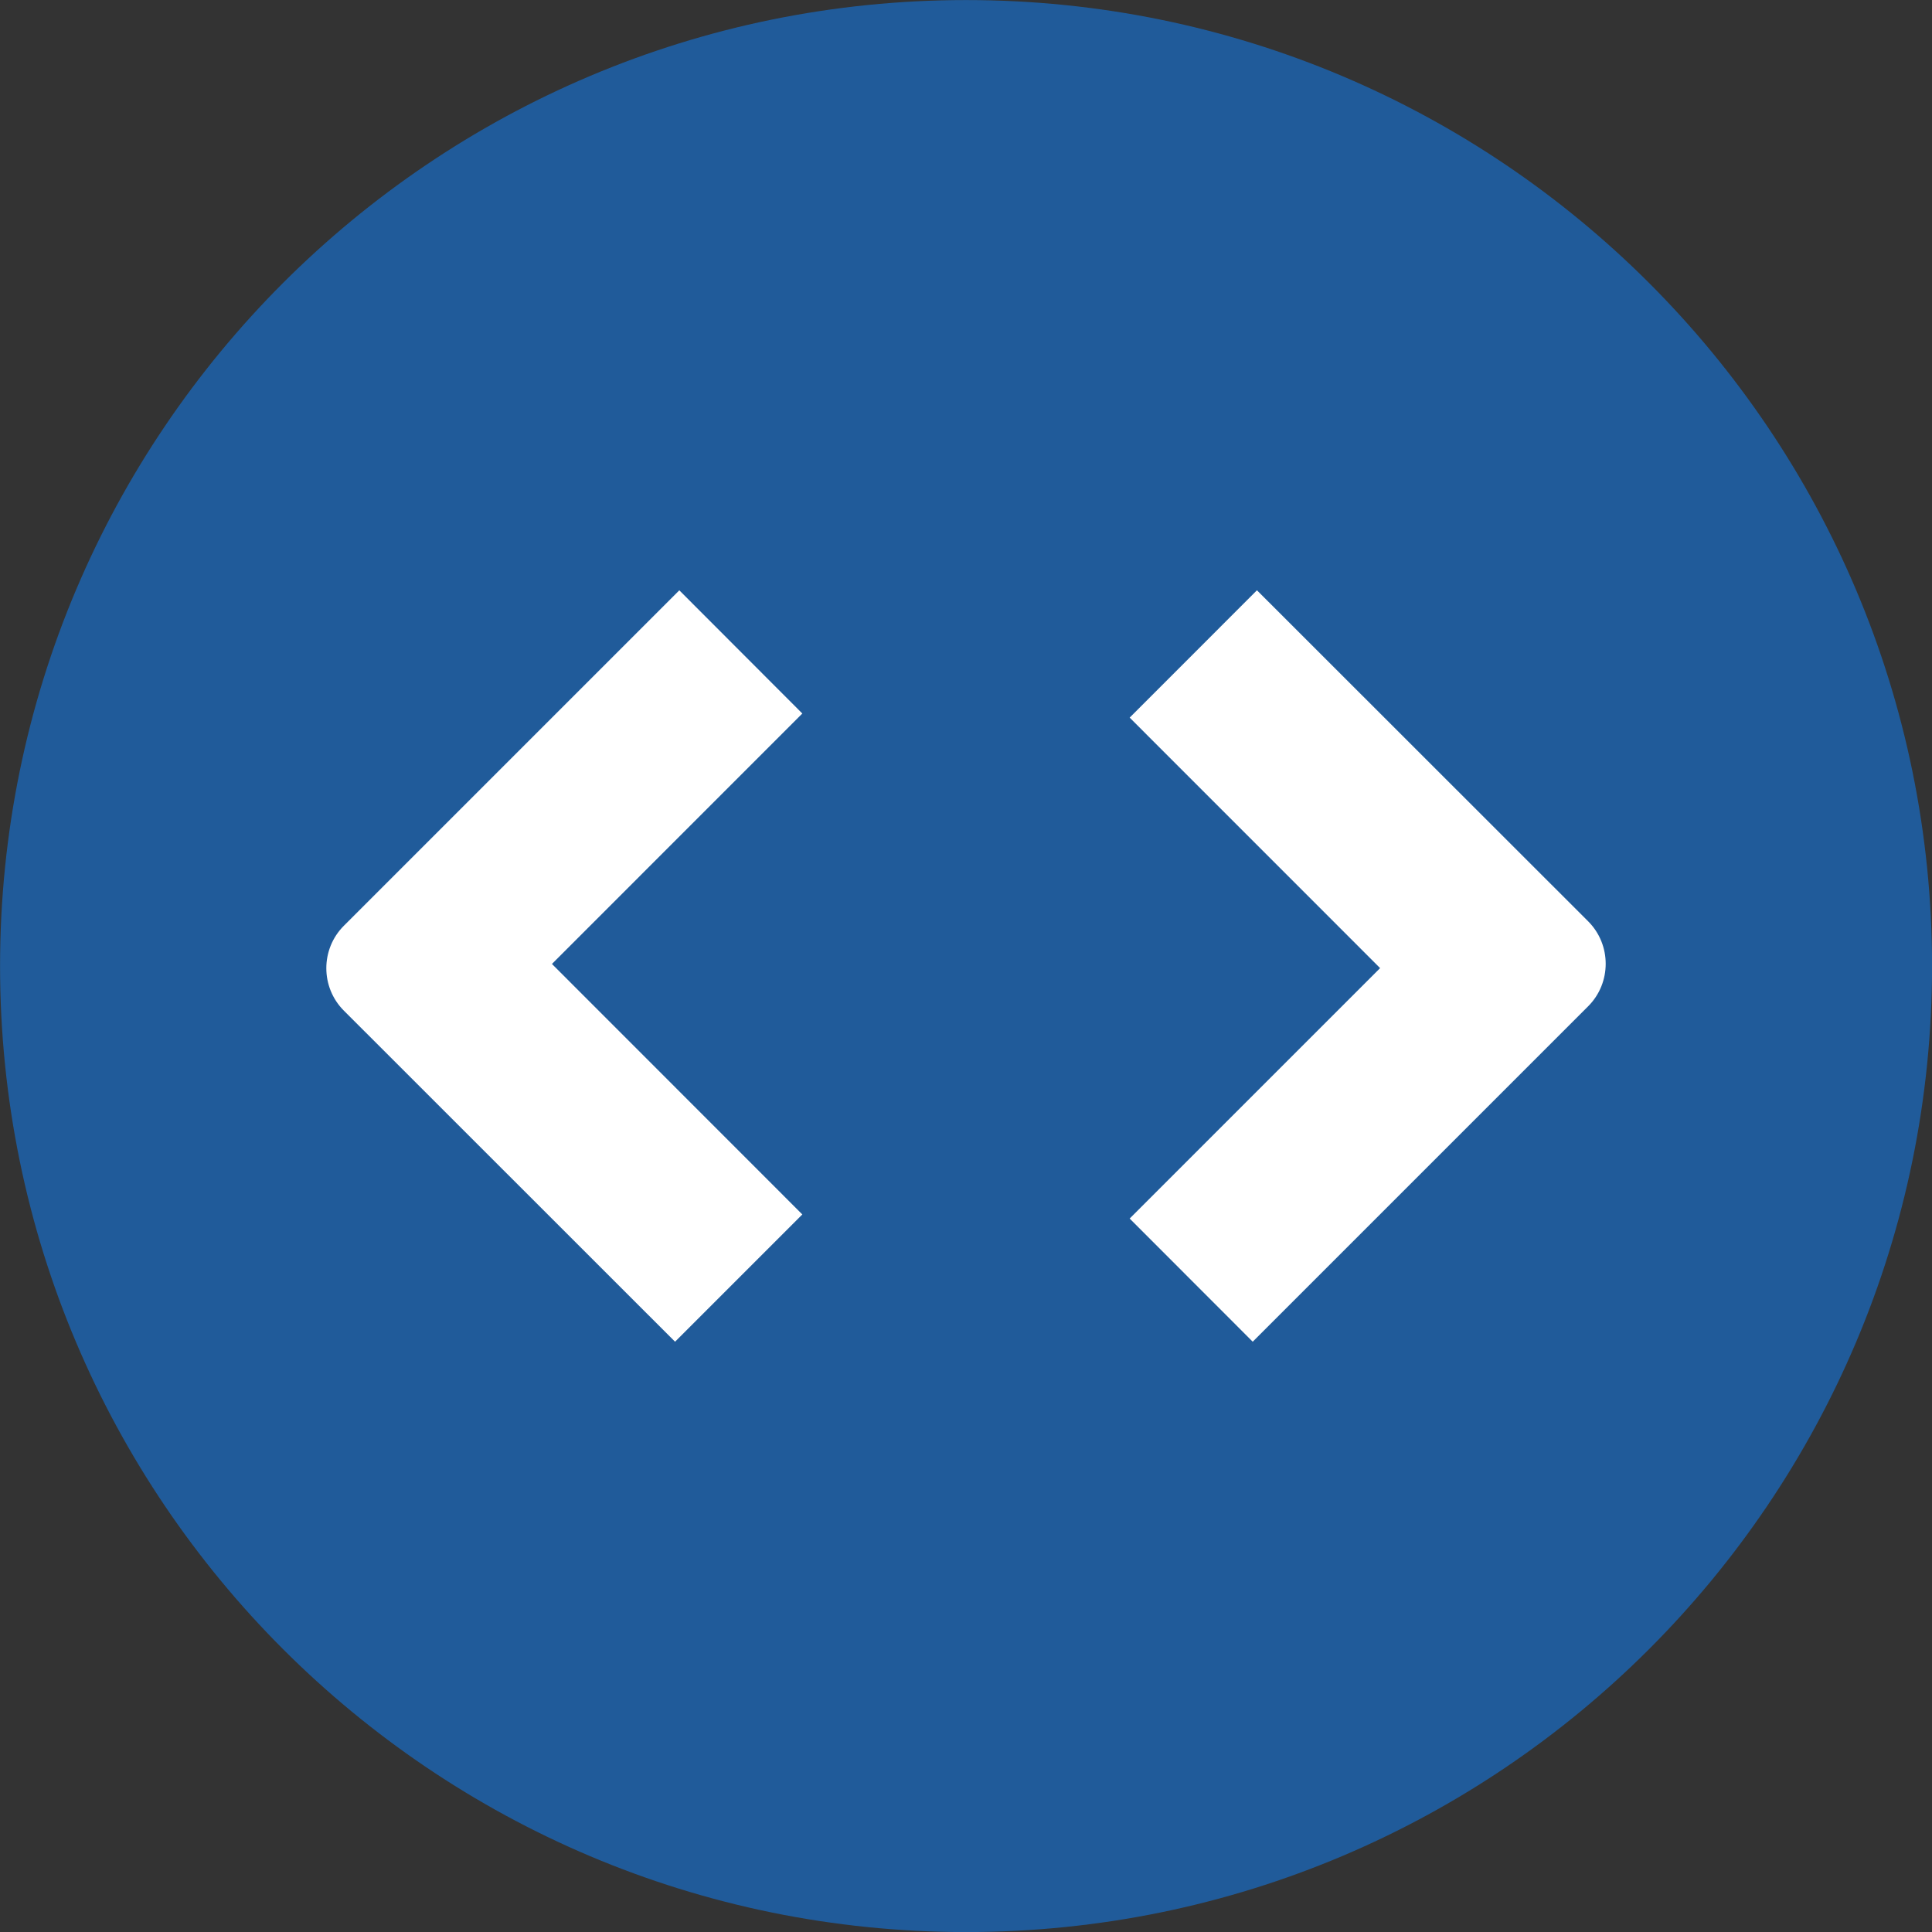
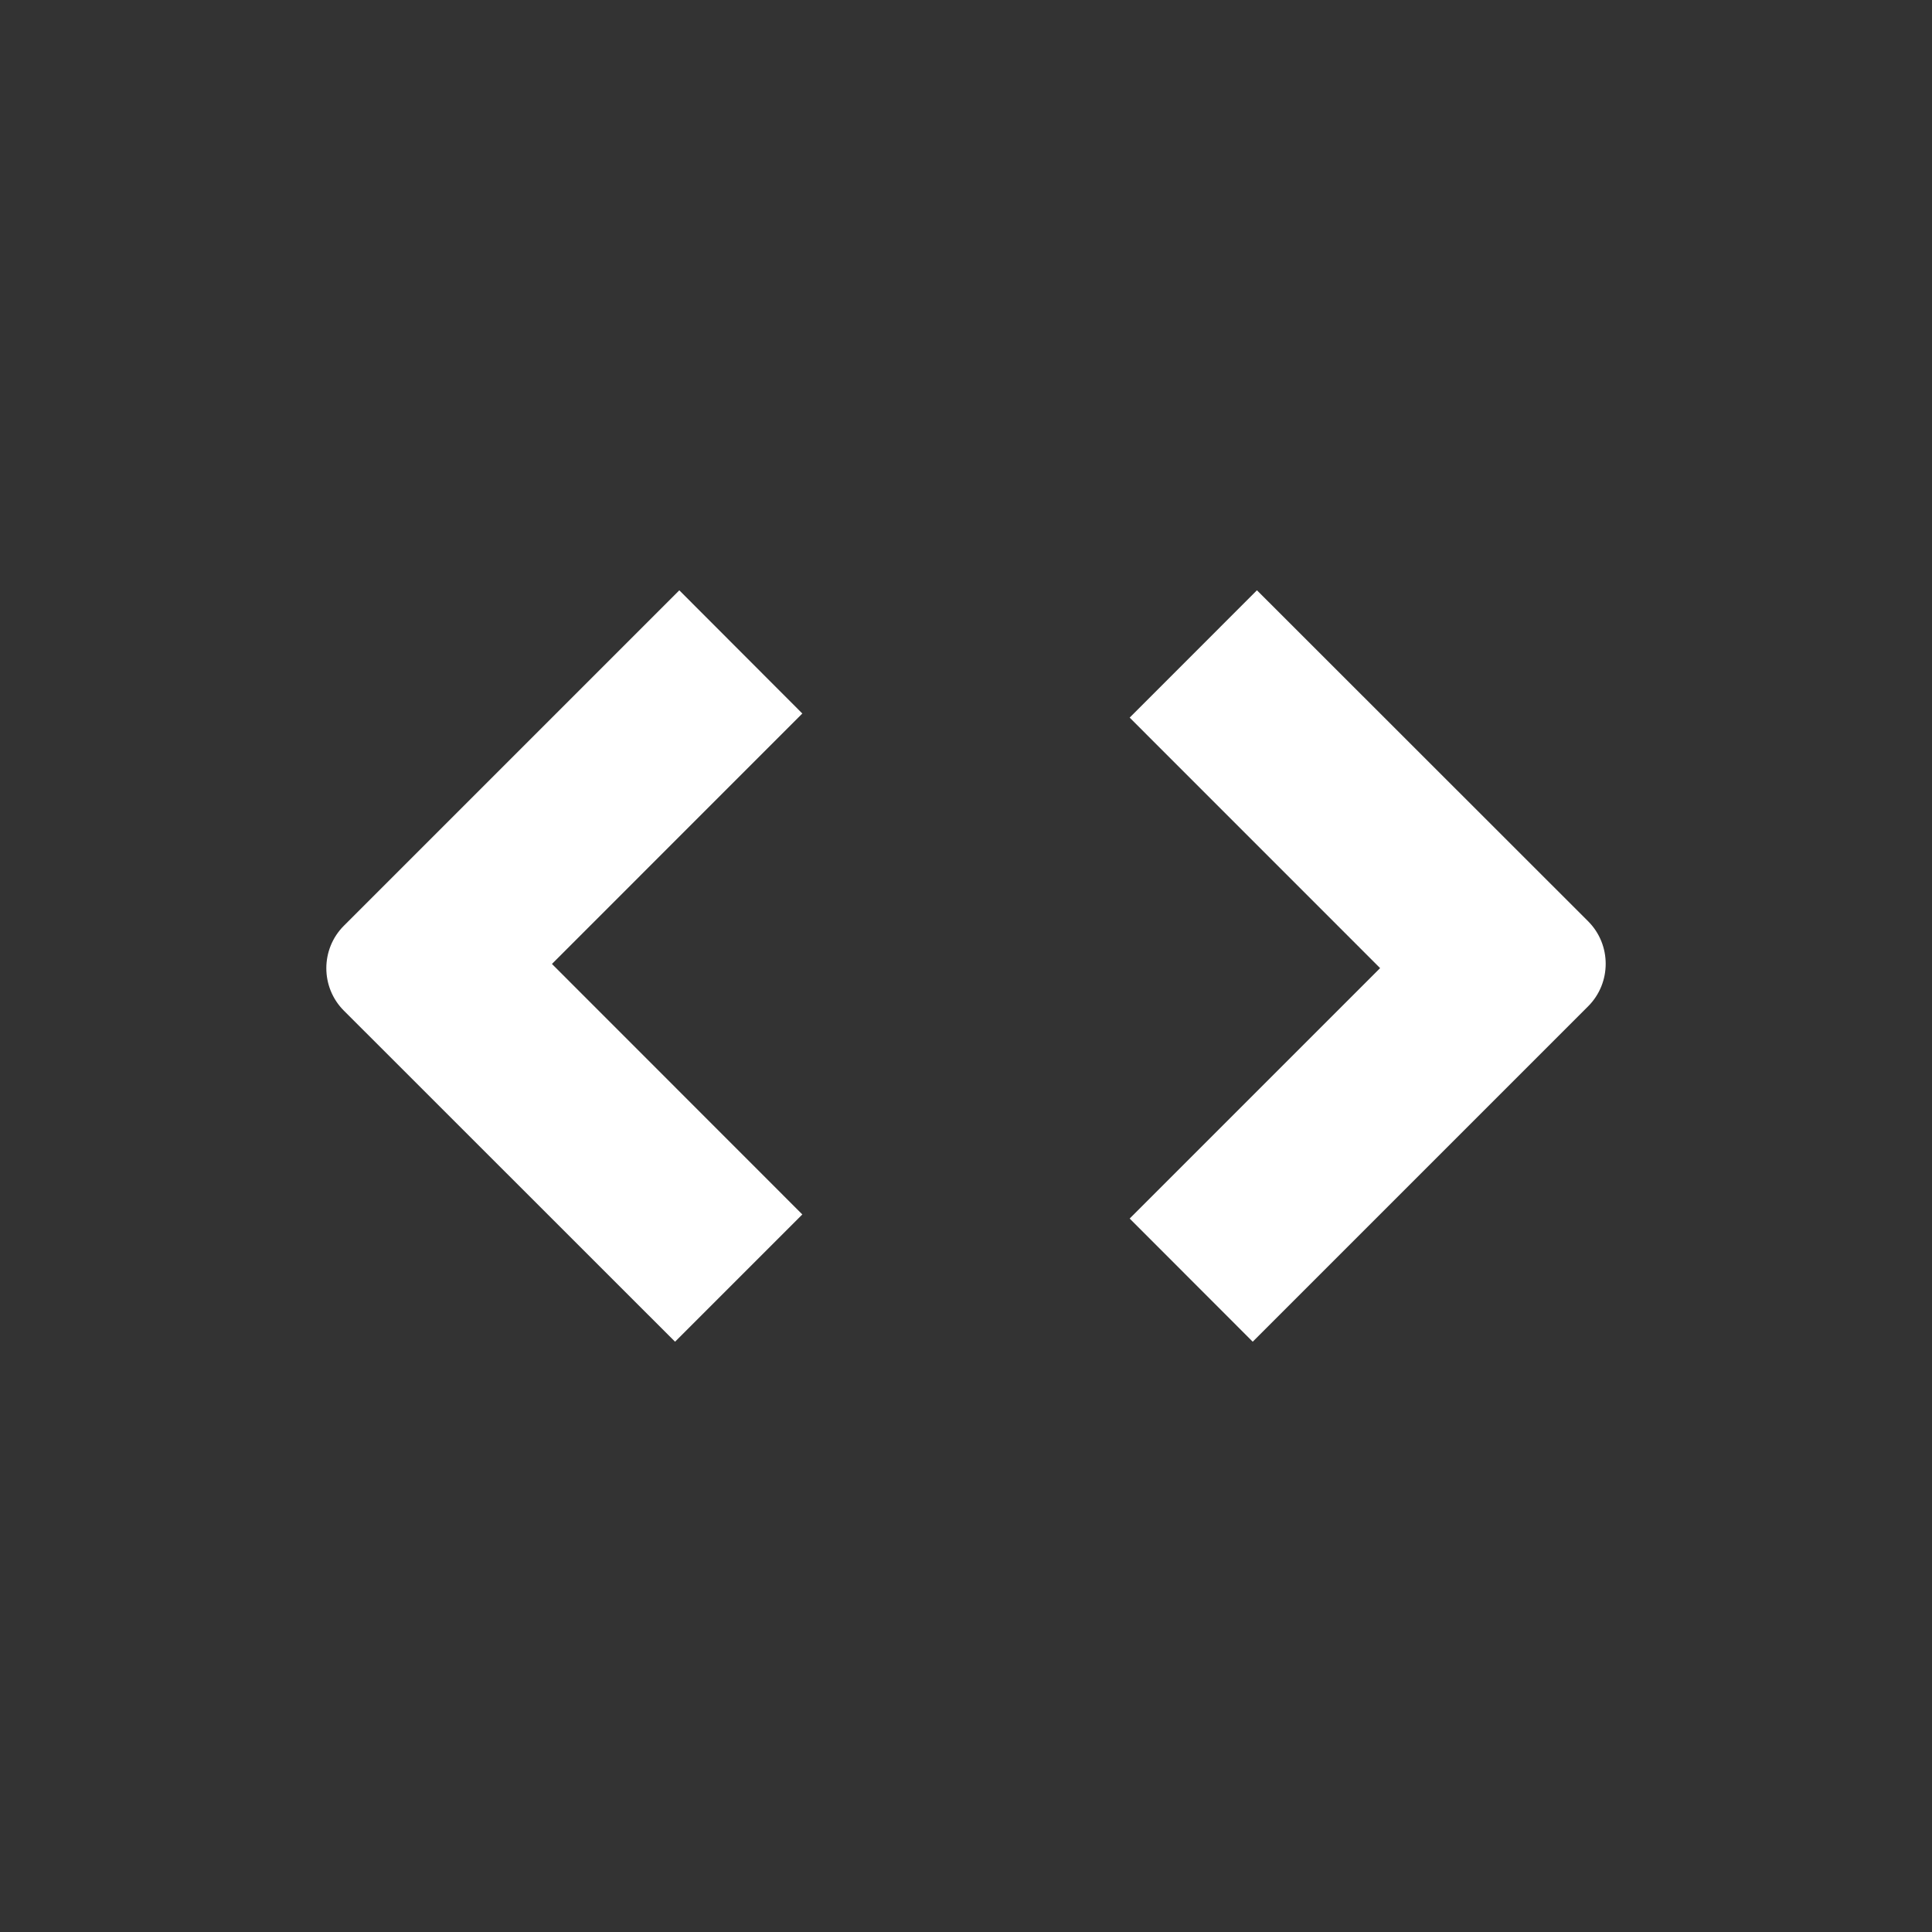
<svg xmlns="http://www.w3.org/2000/svg" width="32" height="32" viewBox="0 0 32 32">
  <rect x="0" y="0" width="32" height="32" fill="#333333" stroke="none" />
-   <path fill="#205b9a" d="M32.001 16c0 8.837-7.164 16.001-16 16.001s-16-7.164-16-16c0-8.837 7.164-16 16-16s16 7.164 16 16z" />
  <path fill="#fff" d="M26.305 15.26l-5.486-5.483-2.108 2.109 4.148 4.149-4.148 4.148 2.038 2.040 5.556-5.556c0.387-0.387 0.387-1.020 0-1.407zM11.252 9.777l-5.556 5.556c-0.388 0.387-0.388 1.020 0 1.407l5.485 5.483 2.108-2.108-4.147-4.149 4.147-4.148-2.037-2.040z" />
</svg>